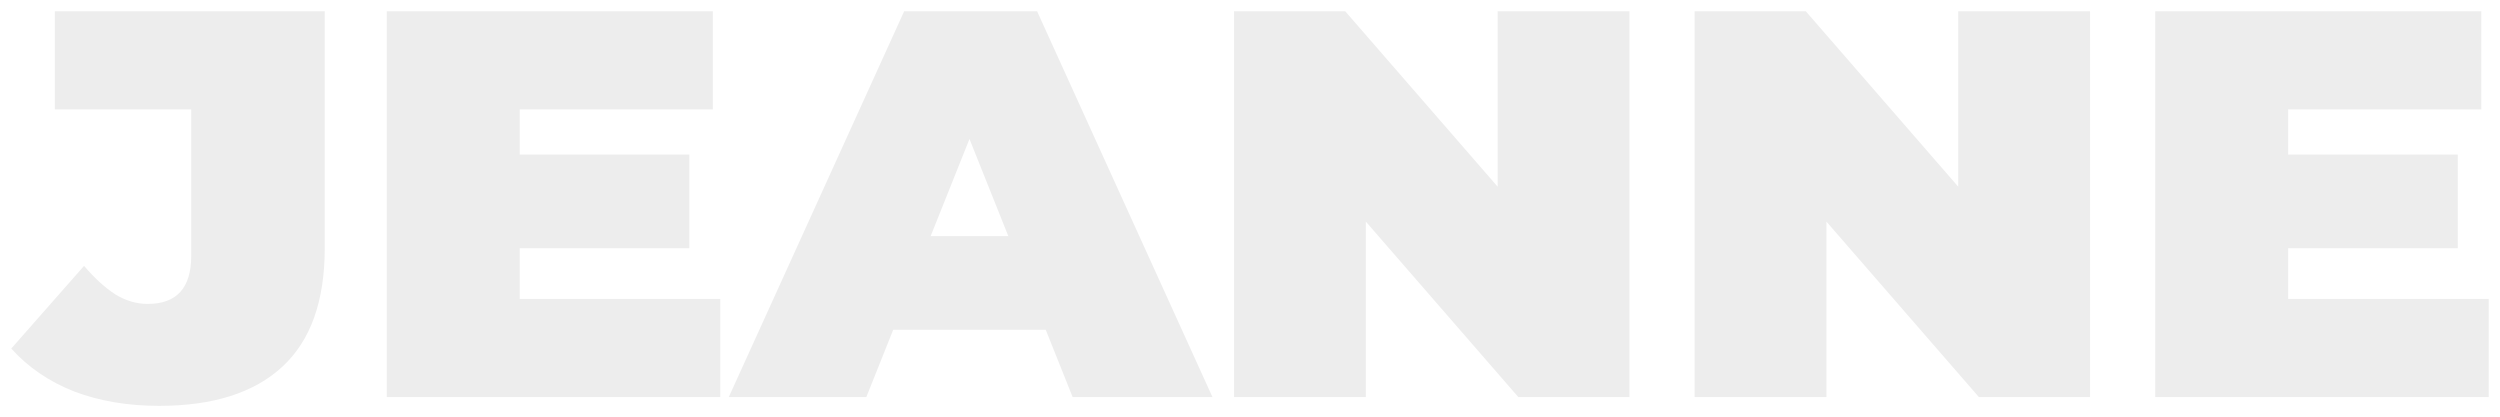
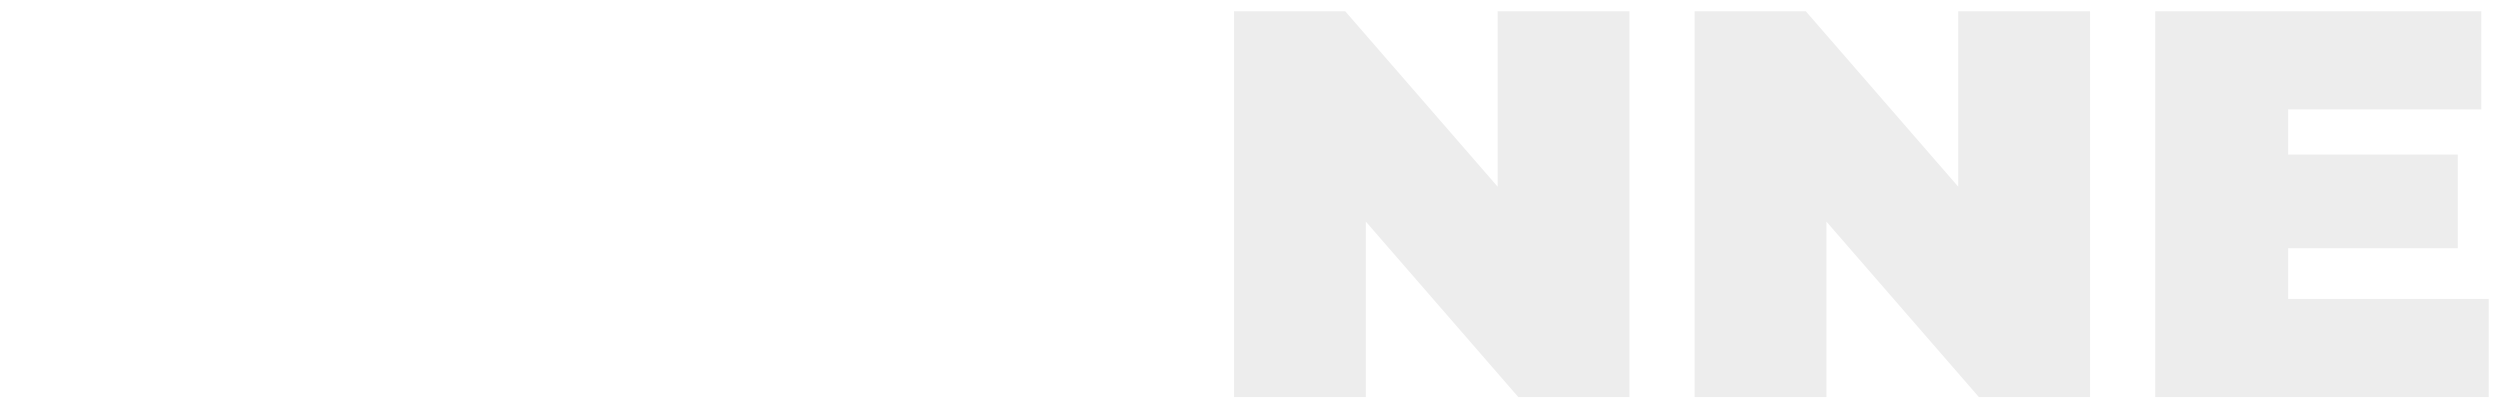
<svg xmlns="http://www.w3.org/2000/svg" fill="none" height="100%" overflow="visible" preserveAspectRatio="none" style="display: block;" viewBox="0 0 887 148" width="100%">
  <g filter="url(#filter0_d_0_63)" id="JEANNE">
-     <path d="M56.458 140C45.343 140 35.312 138.305 26.366 134.916C17.419 131.397 9.964 126.313 4 119.665L29.822 90.335C33.617 94.767 37.345 98.156 41.005 100.503C44.665 102.719 48.46 103.827 52.391 103.827C62.693 103.827 67.844 98.156 67.844 86.816V34.804H19.453V0H115.218V84.078C115.218 102.849 110.203 116.862 100.172 126.117C90.141 135.372 75.57 140 56.458 140Z" fill="#EDEDED" />
-     <path d="M181.139 50.838H244.576V84.078H181.139V50.838ZM184.393 102.067H255.556V136.872H137.221V0H252.913V34.804H184.393V102.067Z" fill="#EDEDED" />
-     <path d="M258.576 136.872L320.793 0H367.964L430.181 136.872H380.57L334.619 21.899H353.324L307.373 136.872H258.576ZM295.58 113.017L307.78 79.776H373.25L385.45 113.017H295.58Z" fill="#EDEDED" />
    <path d="M437.839 136.872V0H477.283L549.667 83.296H531.368V0H578.132V136.872H538.687L466.304 53.575H484.603V136.872H437.839Z" fill="#EDEDED" />
    <path d="M601.252 136.872V0H640.697L713.08 83.296H694.781V0H741.546V136.872H702.101L629.717 53.575H648.017V136.872H601.252Z" fill="#EDEDED" />
    <path d="M808.584 50.838H872.021V84.078H808.584V50.838ZM811.837 102.067H883V136.872H764.666V0H880.357V34.804H811.837V102.067Z" fill="#EDEDED" />
  </g>
  <defs>
    <filter color-interpolation-filters="sRGB" filterUnits="userSpaceOnUse" height="148" id="filter0_d_0_63" width="887" x="0" y="0">
      <feFlood flood-opacity="0" result="BackgroundImageFix" />
      <feColorMatrix in="SourceAlpha" result="hardAlpha" type="matrix" values="0 0 0 0 0 0 0 0 0 0 0 0 0 0 0 0 0 0 127 0" />
      <feOffset dy="4" />
      <feGaussianBlur stdDeviation="2" />
      <feComposite in2="hardAlpha" operator="out" />
      <feColorMatrix type="matrix" values="0 0 0 0 0 0 0 0 0 0 0 0 0 0 0 0 0 0 0.25 0" />
      <feBlend in2="BackgroundImageFix" mode="normal" result="effect1_dropShadow_0_63" />
      <feBlend in="SourceGraphic" in2="effect1_dropShadow_0_63" mode="normal" result="shape" />
    </filter>
  </defs>
</svg>